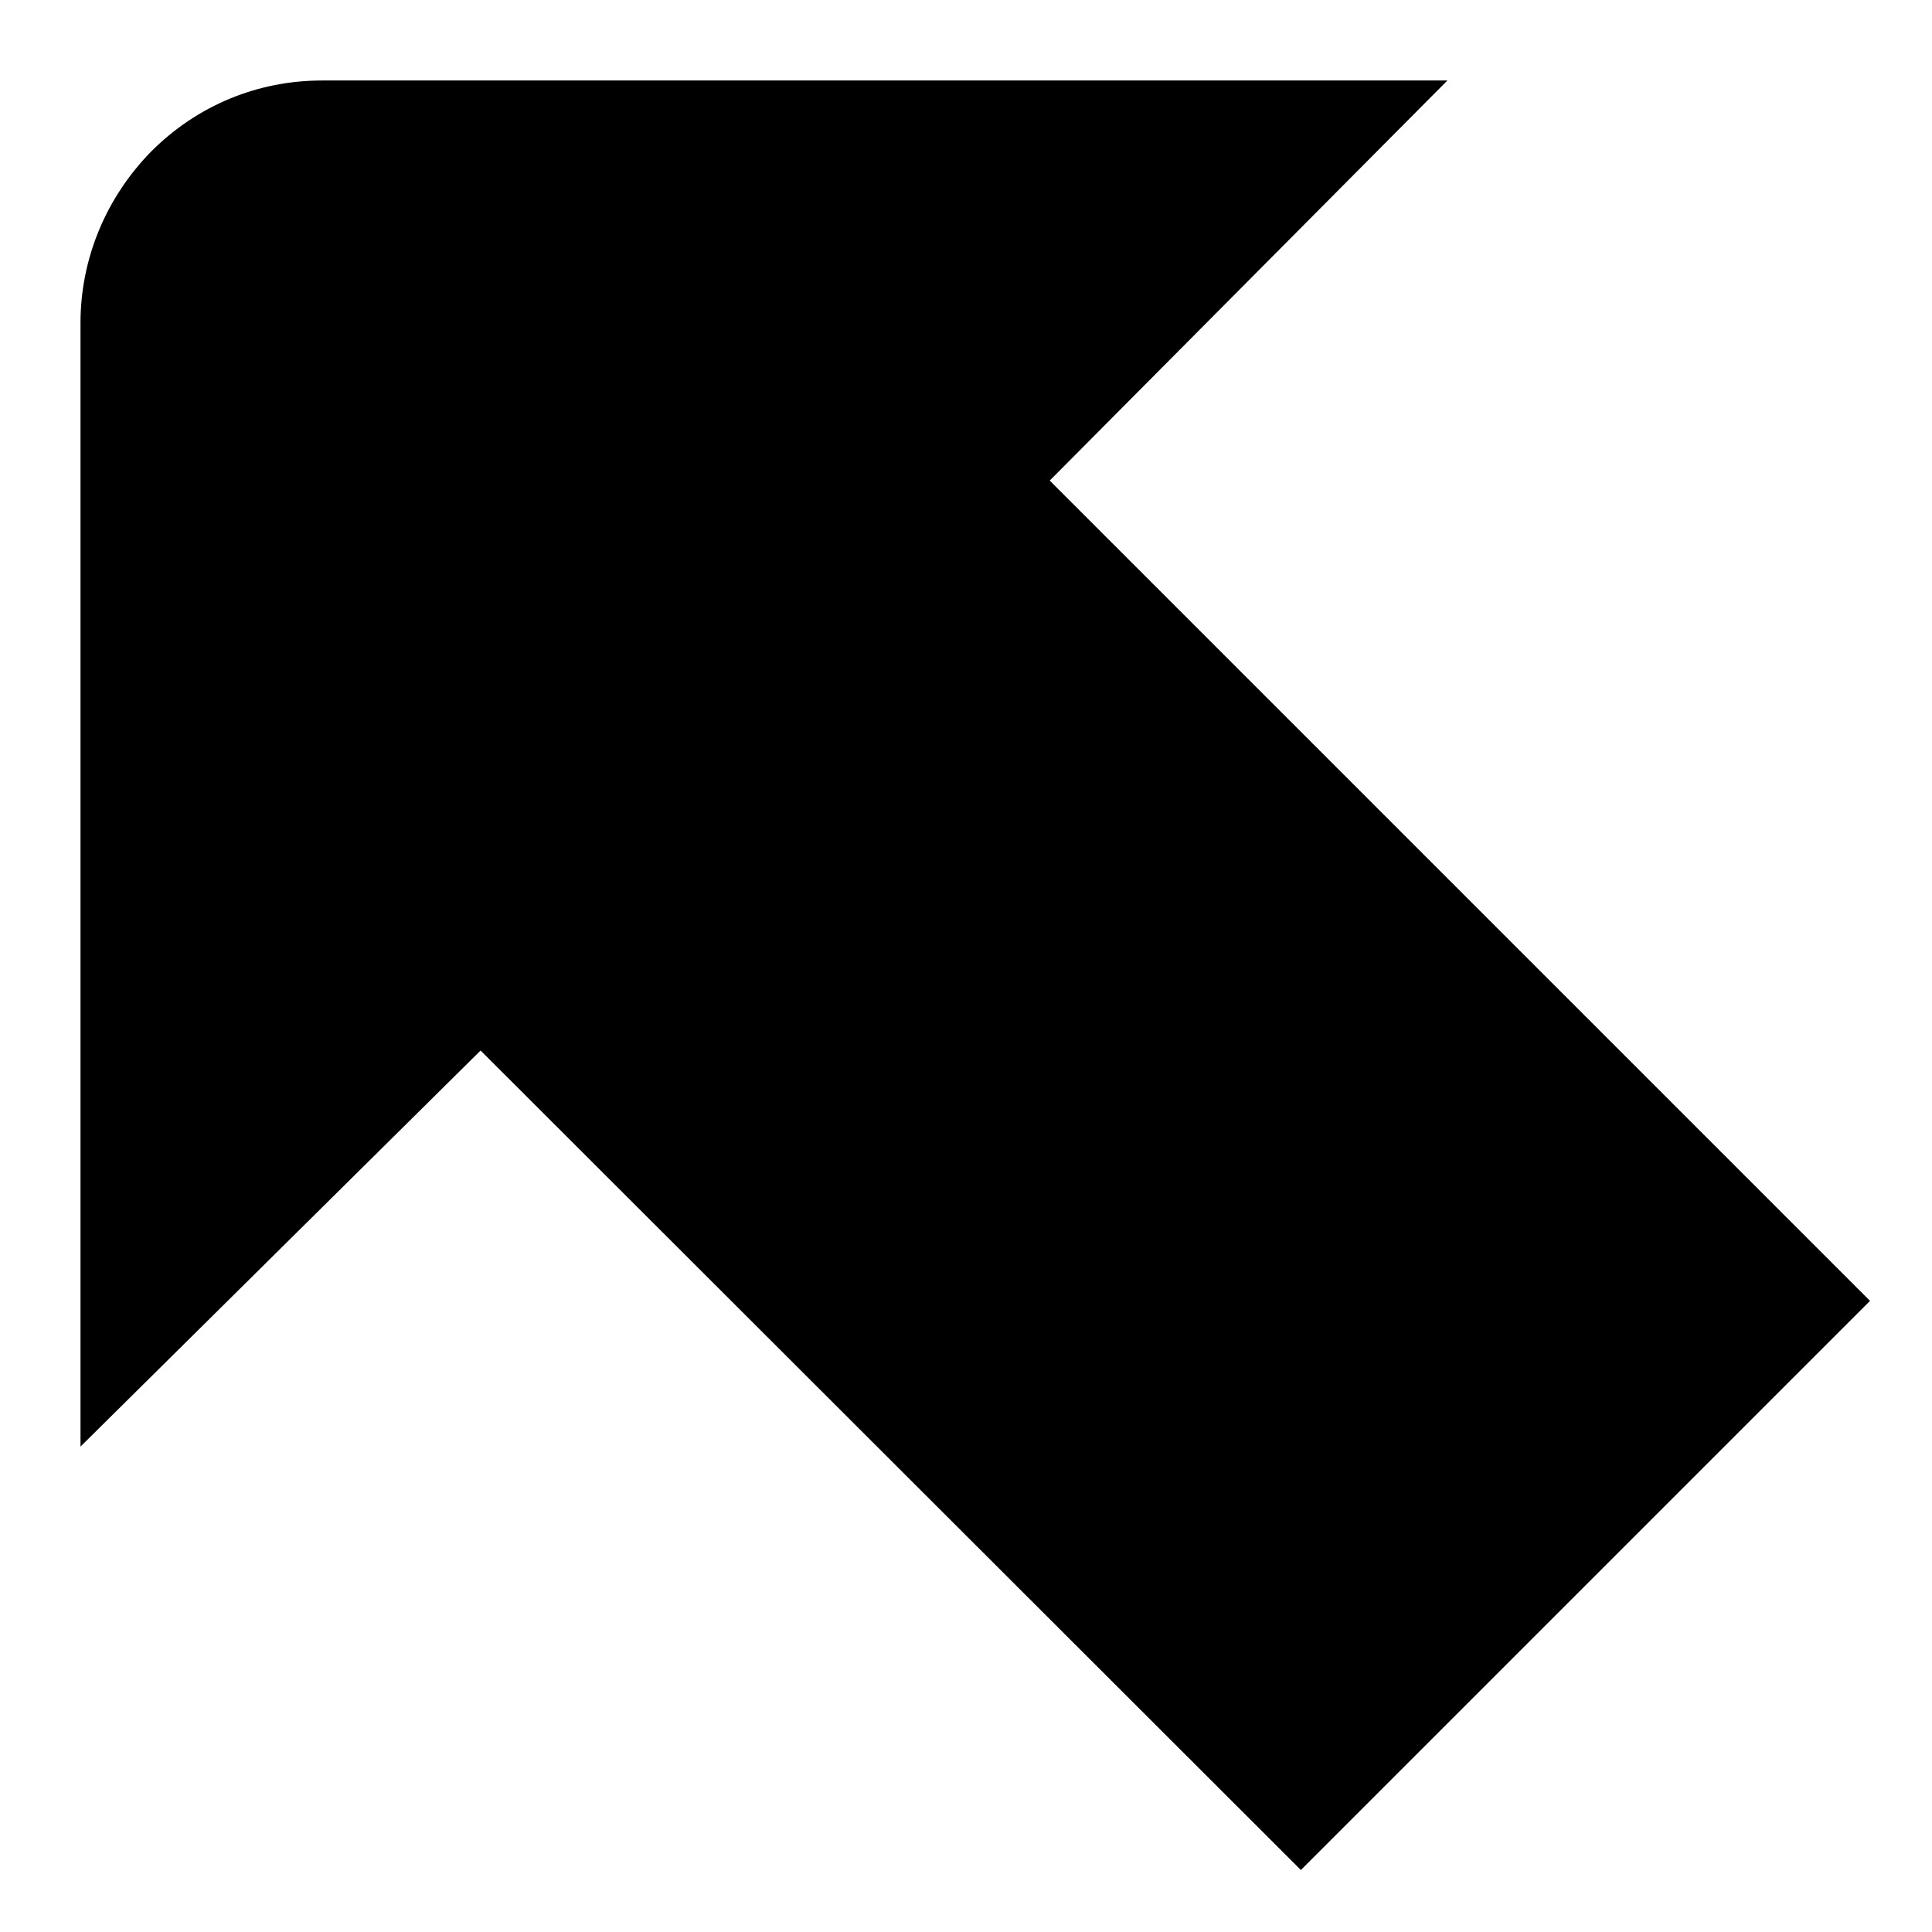
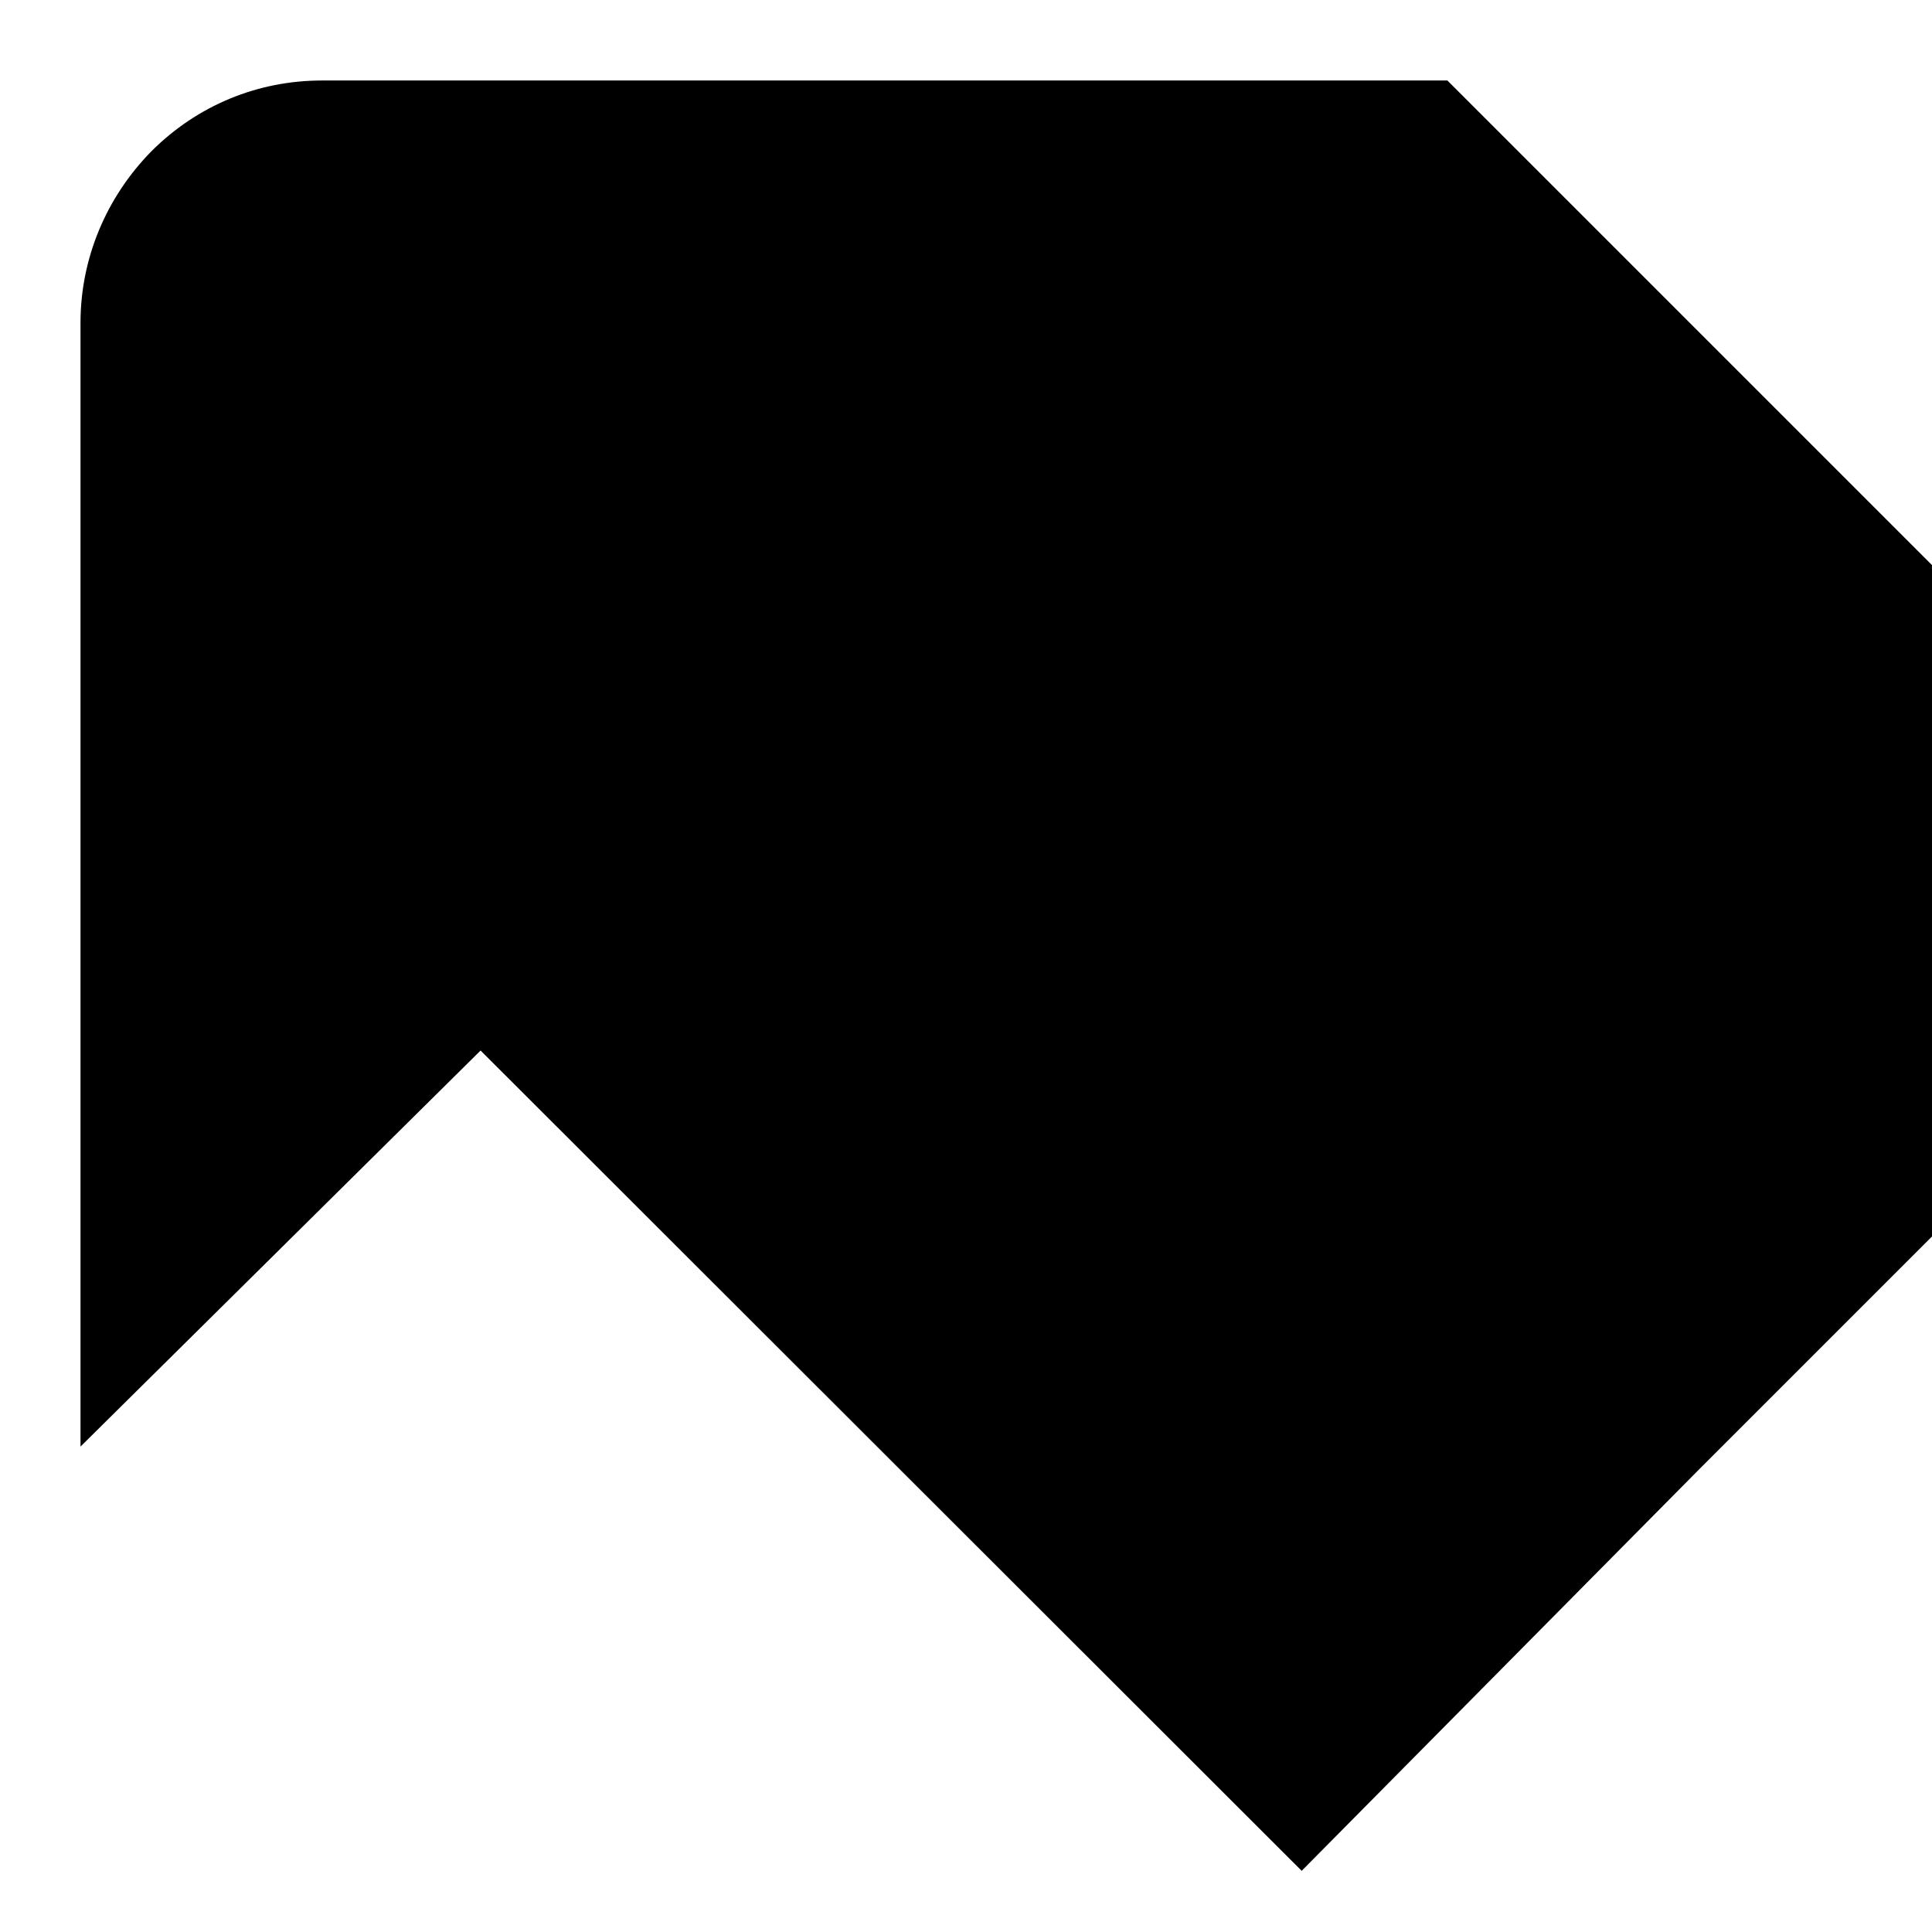
<svg xmlns="http://www.w3.org/2000/svg" id="Layer_1" data-name="Layer 1" viewBox="0 0 24 24" width="512" height="512">
-   <path d="M16.17,23.24L5.97,13.05,1,17.97V4.01c0-.8,.32-1.56,.88-2.13,.57-.57,1.32-.88,2.12-.88h13.98s-4.94,4.97-4.94,4.97l10.19,10.19-7.07,7.07Z" />
+   <path d="M16.17,23.24L5.97,13.05,1,17.97V4.01c0-.8,.32-1.56,.88-2.13,.57-.57,1.32-.88,2.12-.88h13.98l10.19,10.19-7.07,7.07Z" />
</svg>